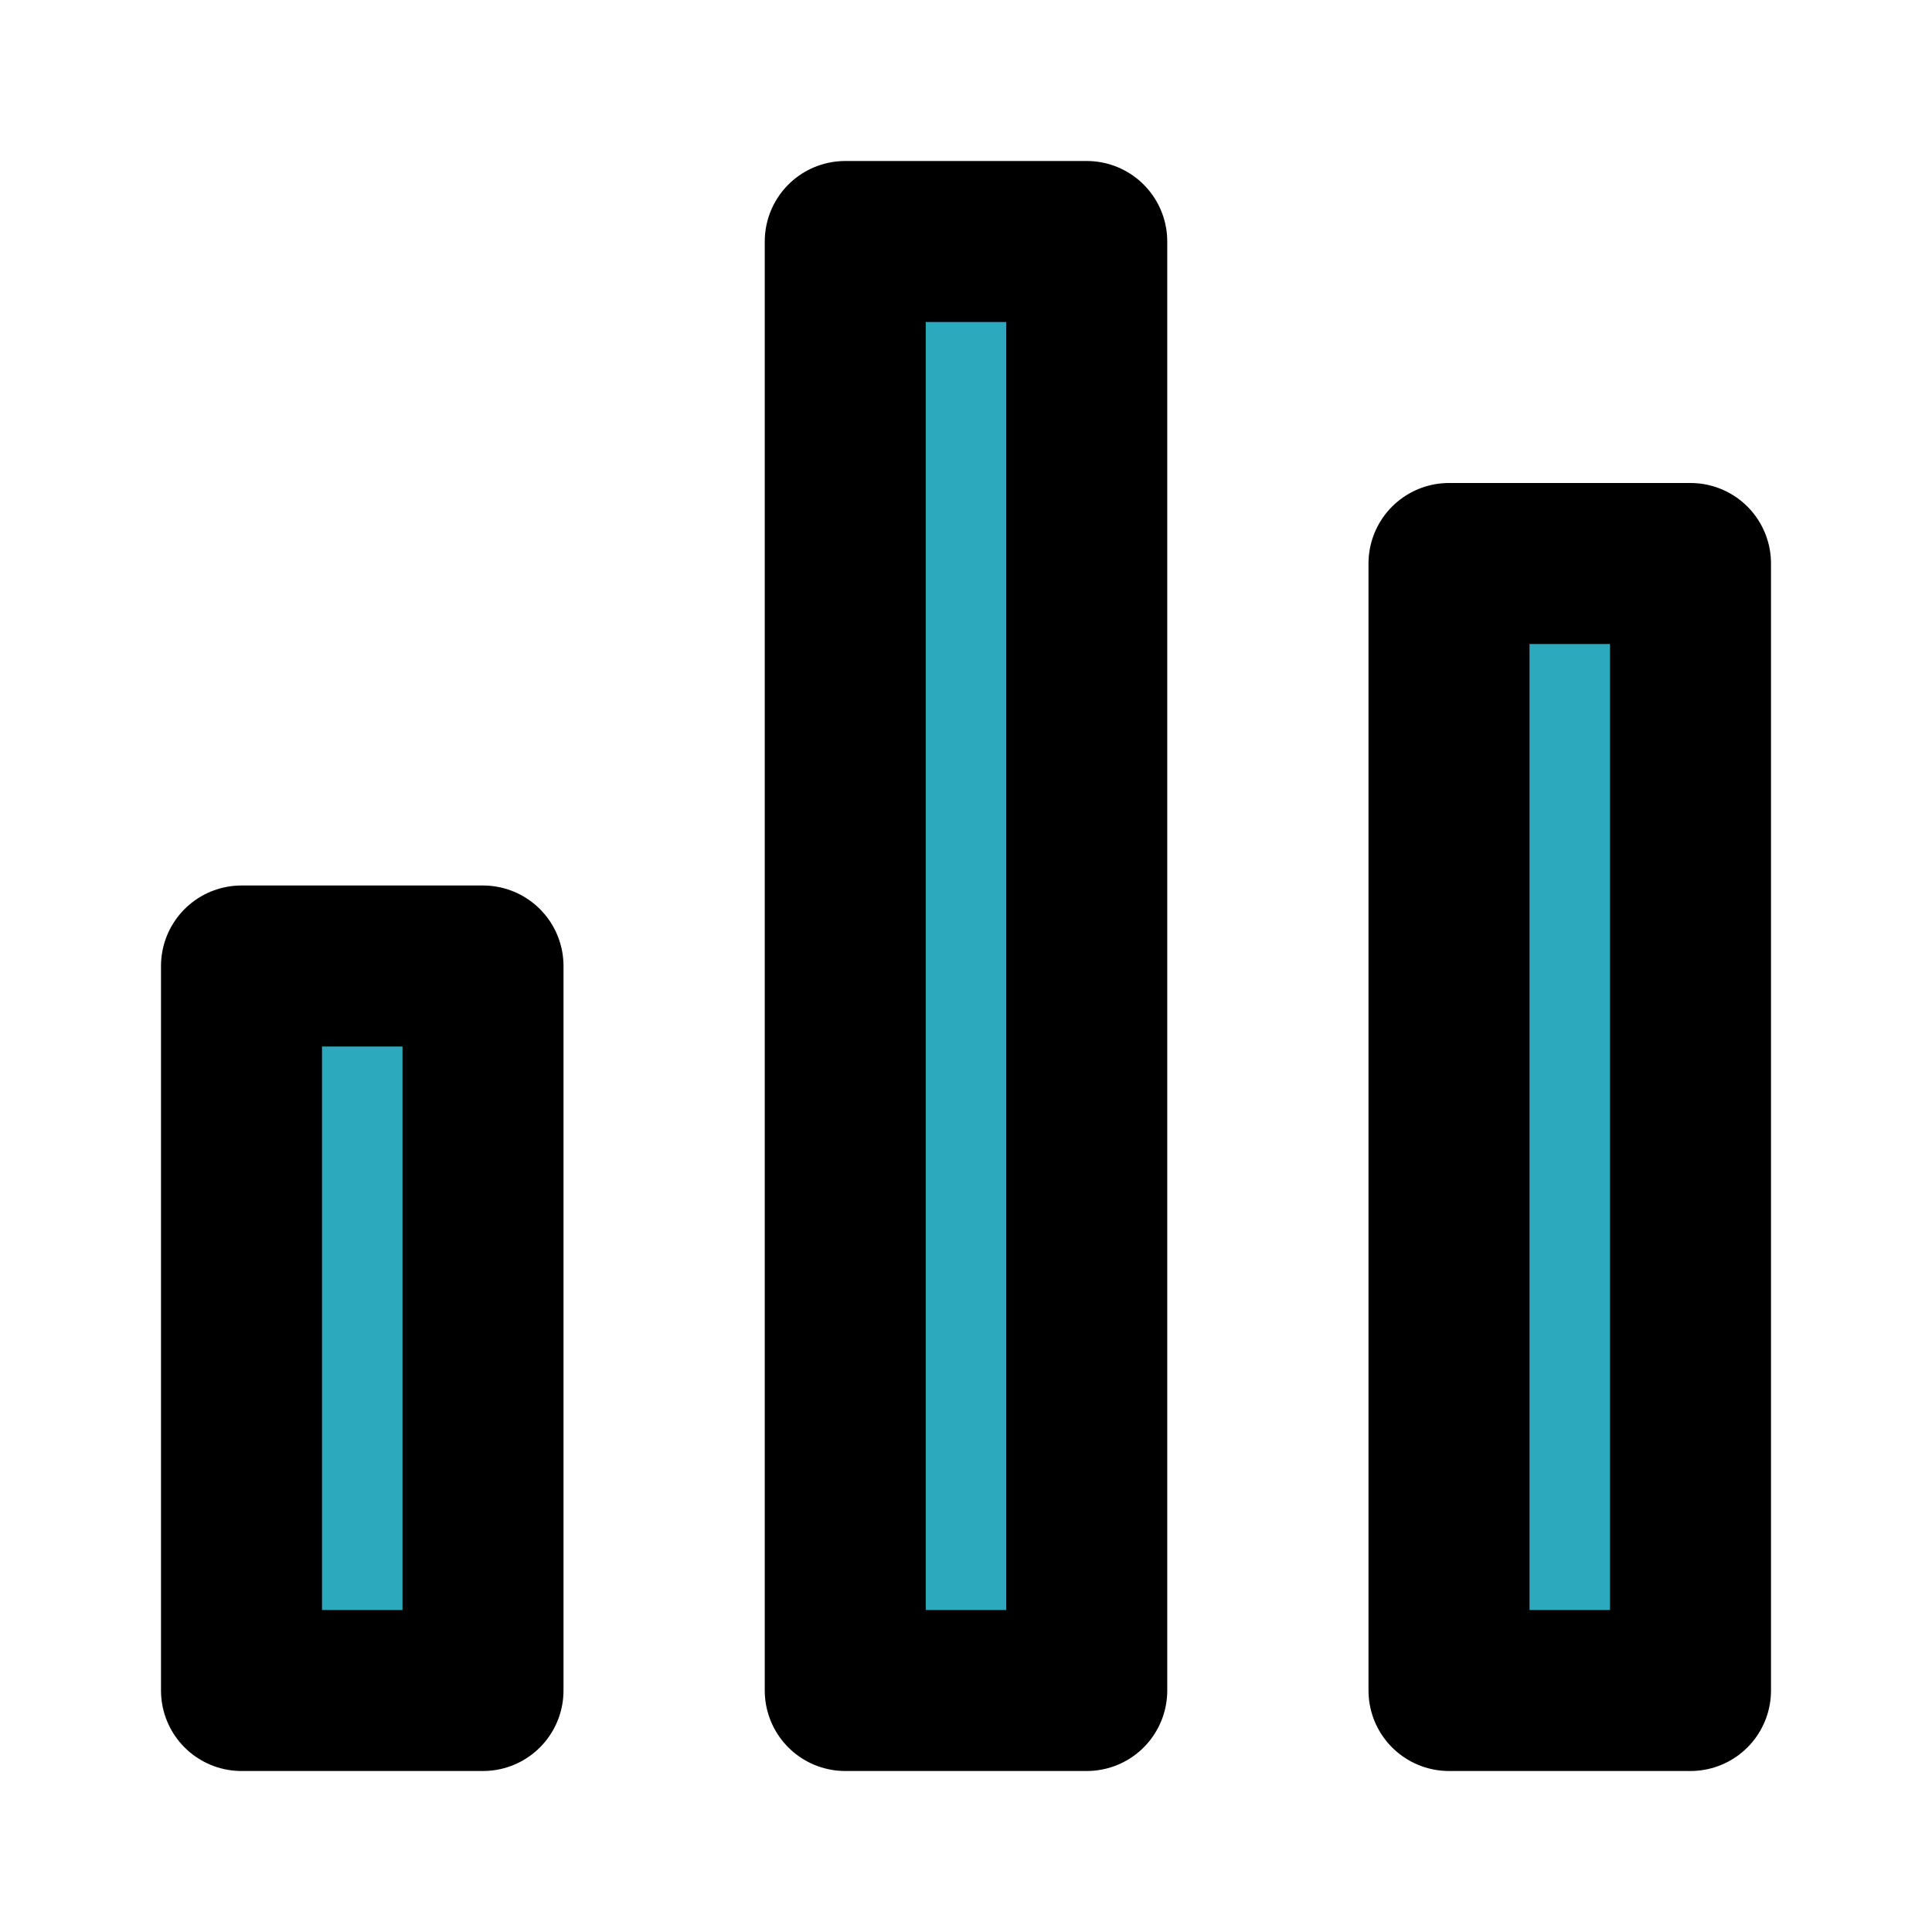
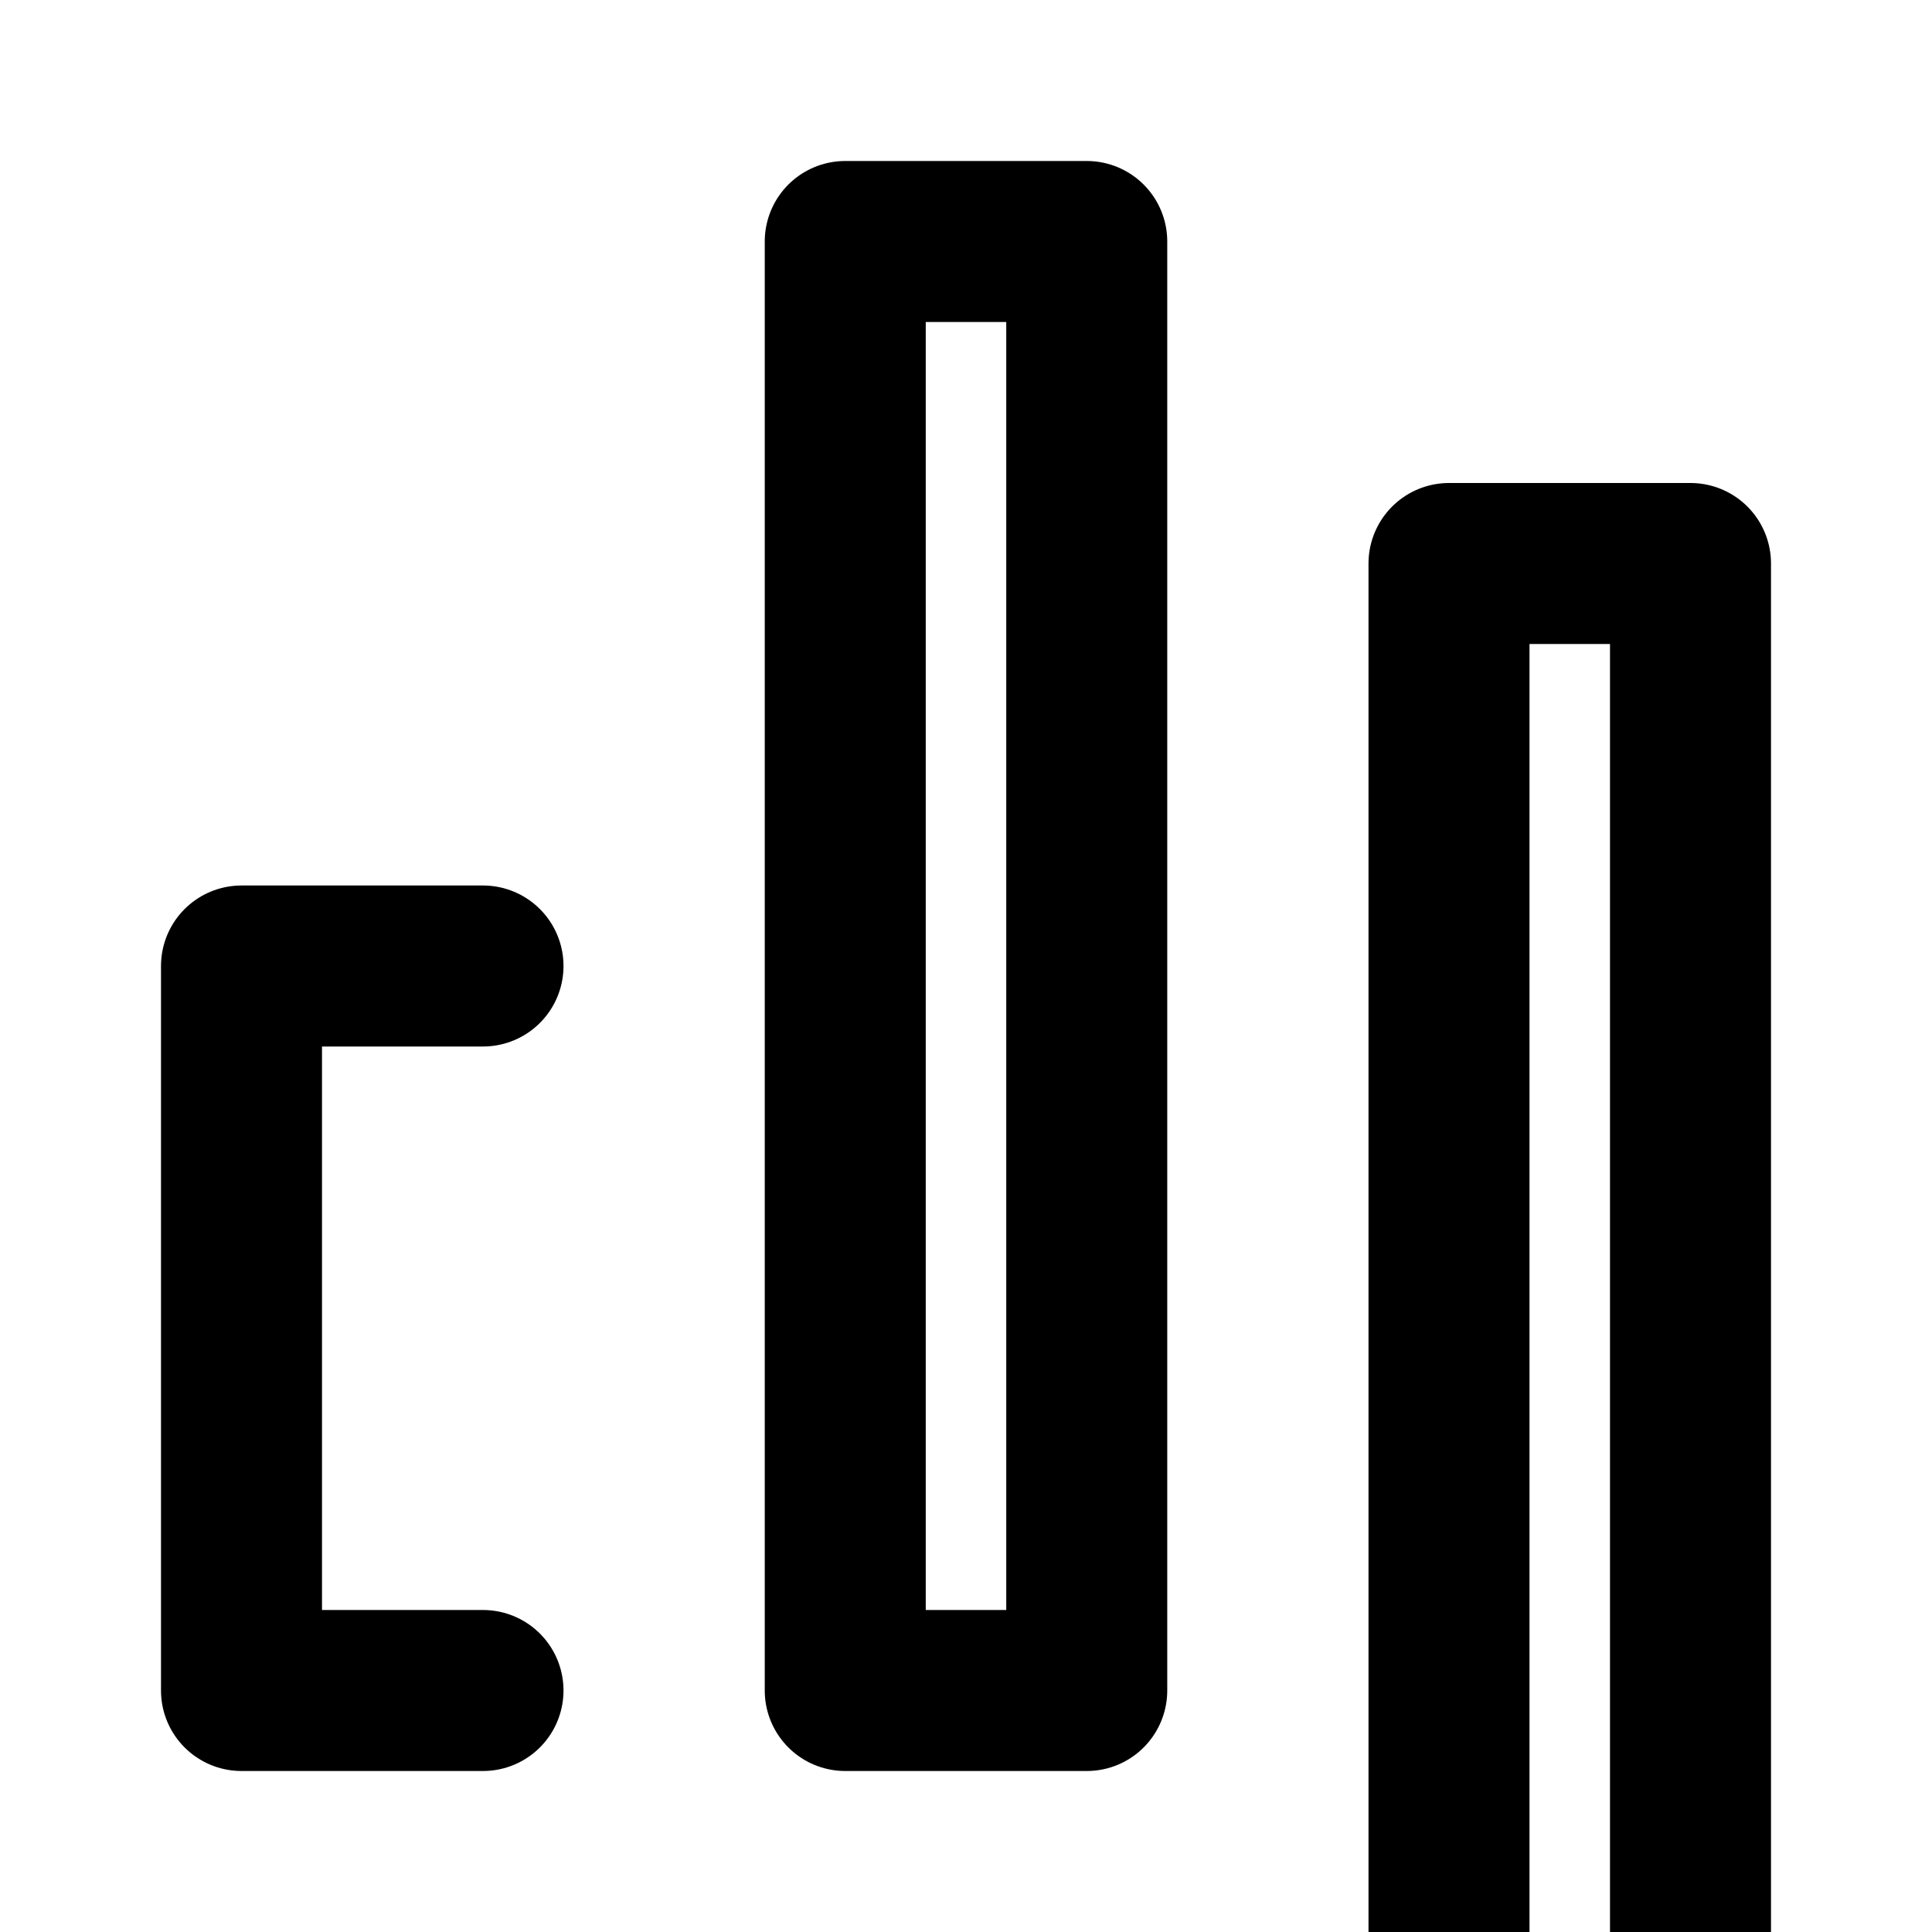
<svg xmlns="http://www.w3.org/2000/svg" fill="#000000" width="800px" height="800px" viewBox="0 0 24 24" id="chart-colum" data-name="Flat Line" class="icon flat-line">
-   <path id="secondary" d="M13.5,21h-3V3h3ZM6,12H3v9H6Zm15,9H18V7h3Z" style="fill: rgb(44, 169, 188); stroke-width: 2;" />
-   <path id="primary" d="M13.5,21h-3V3h3ZM6,12H3v9H6Zm15,9H18V7h3Z" style="fill: none; stroke: rgb(0, 0, 0); stroke-linecap: round; stroke-linejoin: round; stroke-width: 2;" />
+   <path id="primary" d="M13.5,21h-3V3h3ZM6,12H3v9H6m15,9H18V7h3Z" style="fill: none; stroke: rgb(0, 0, 0); stroke-linecap: round; stroke-linejoin: round; stroke-width: 2;" />
</svg>